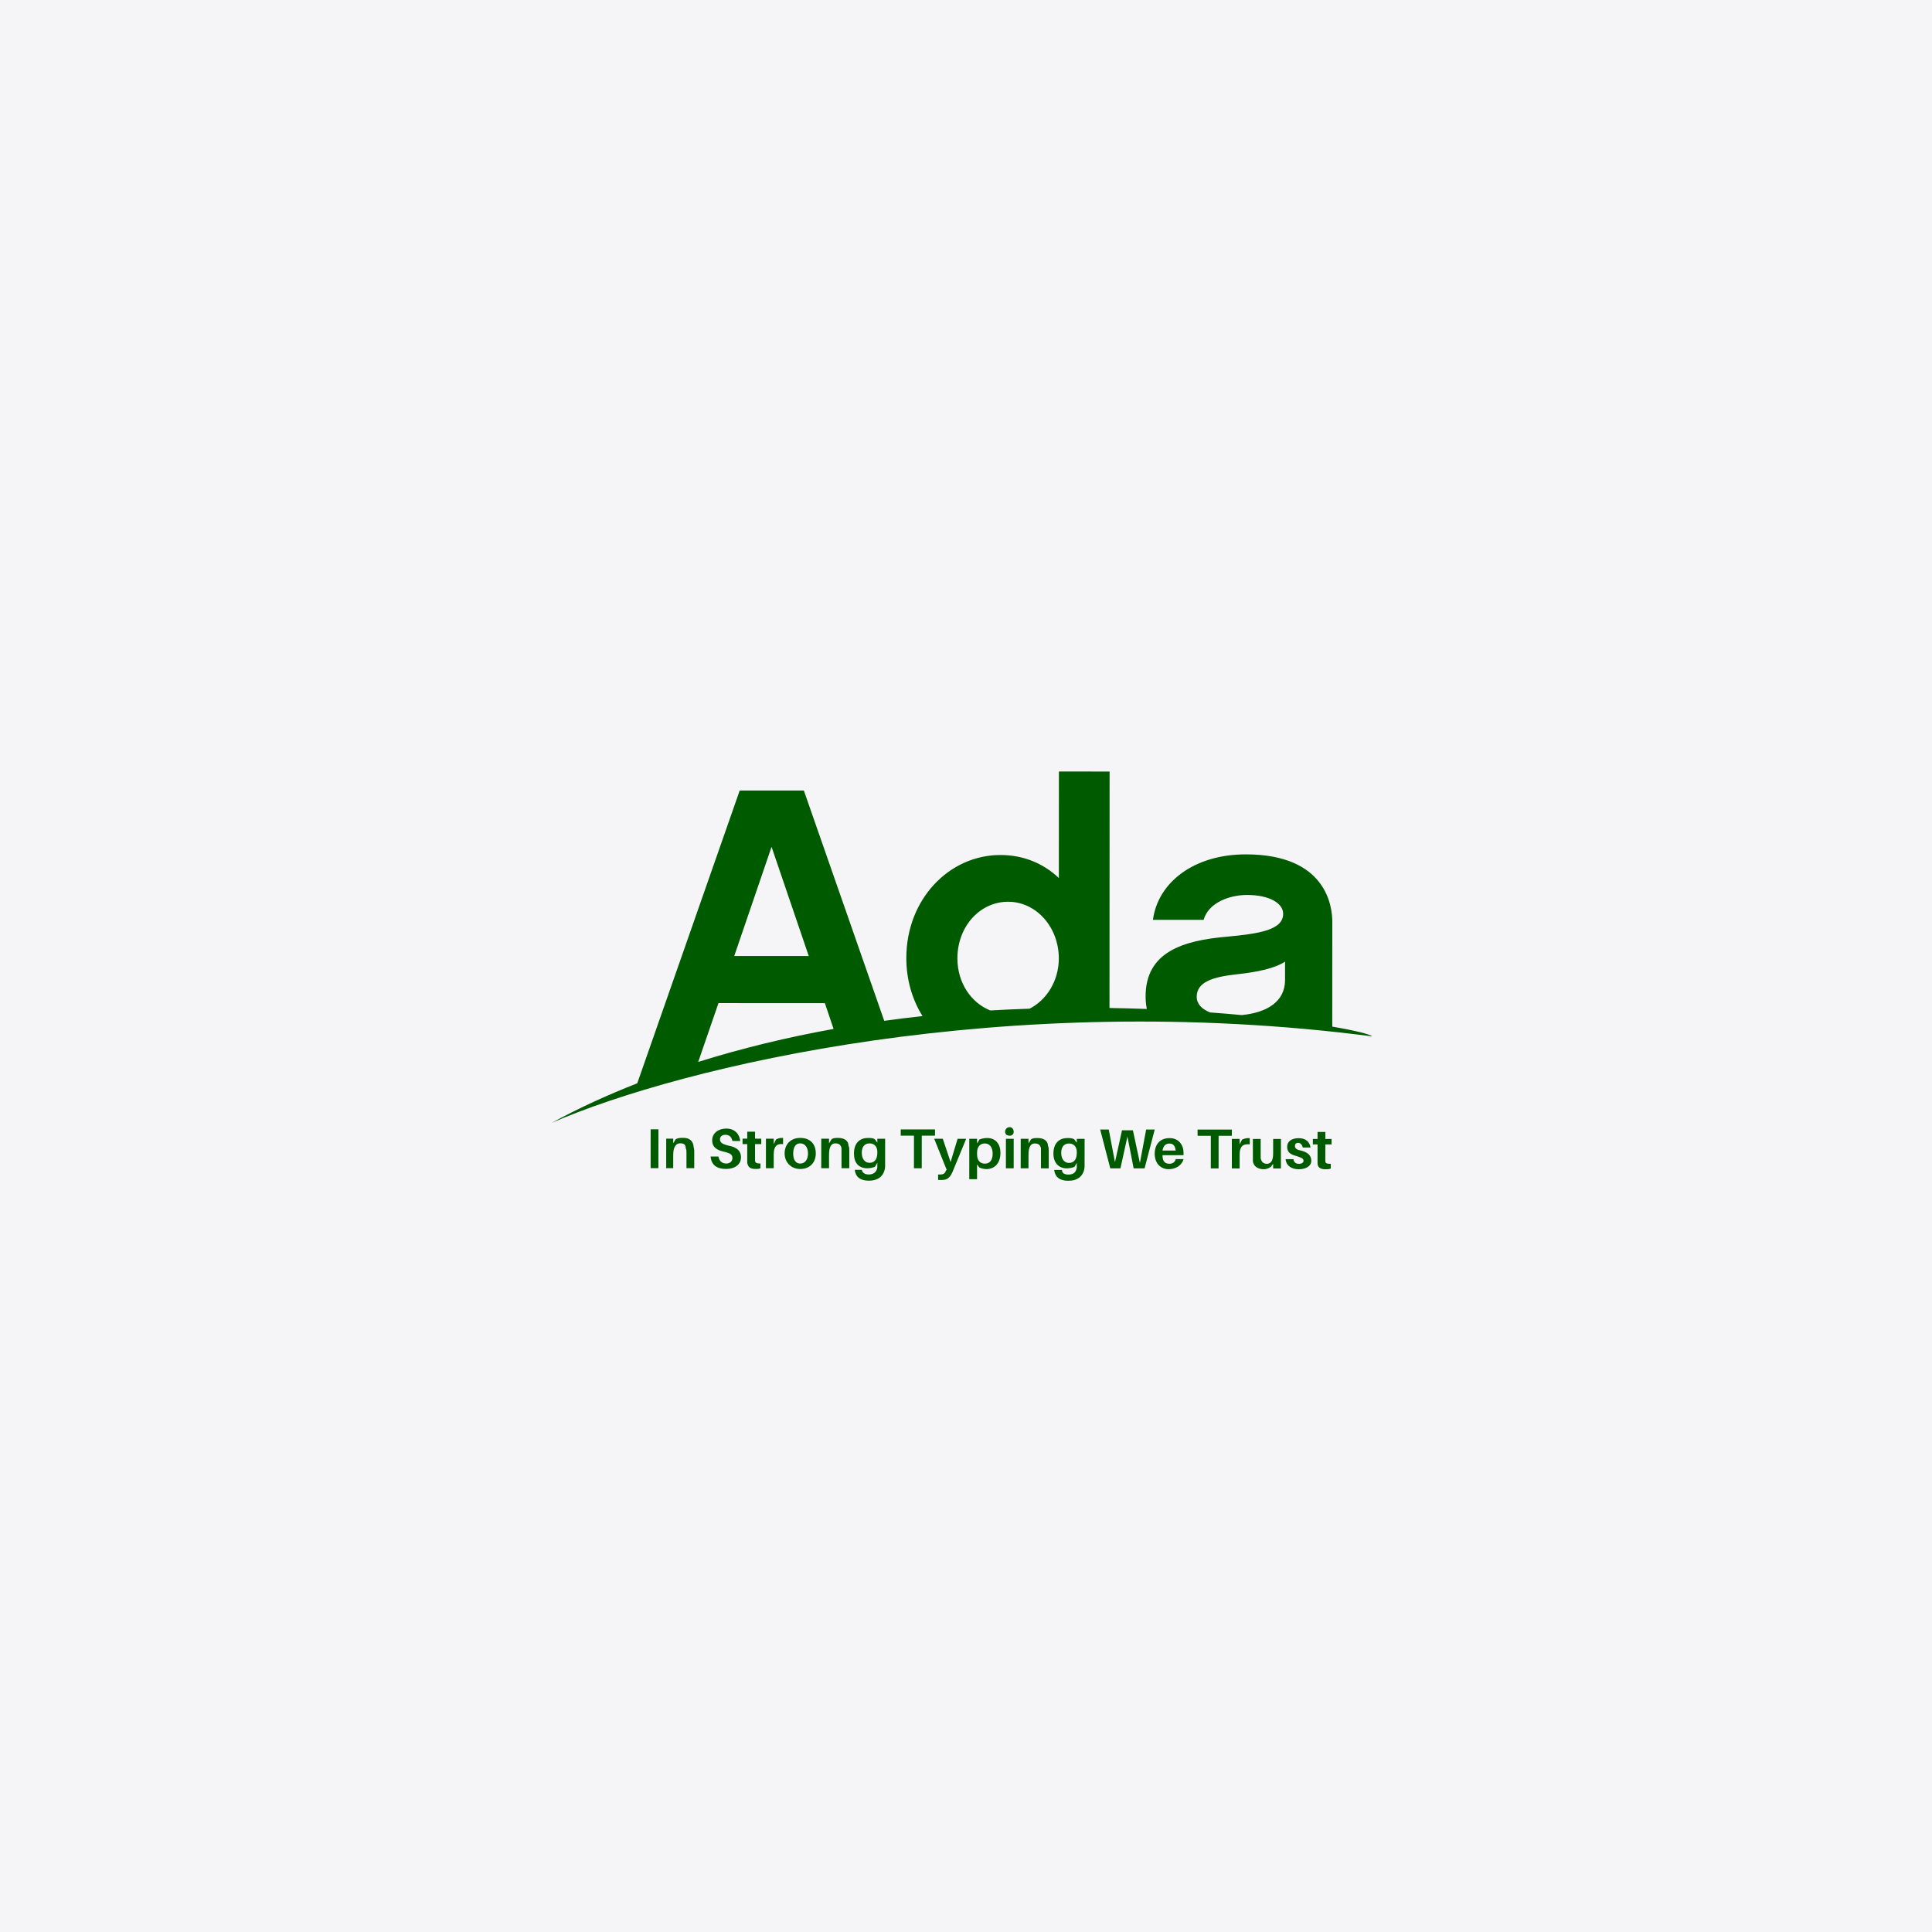
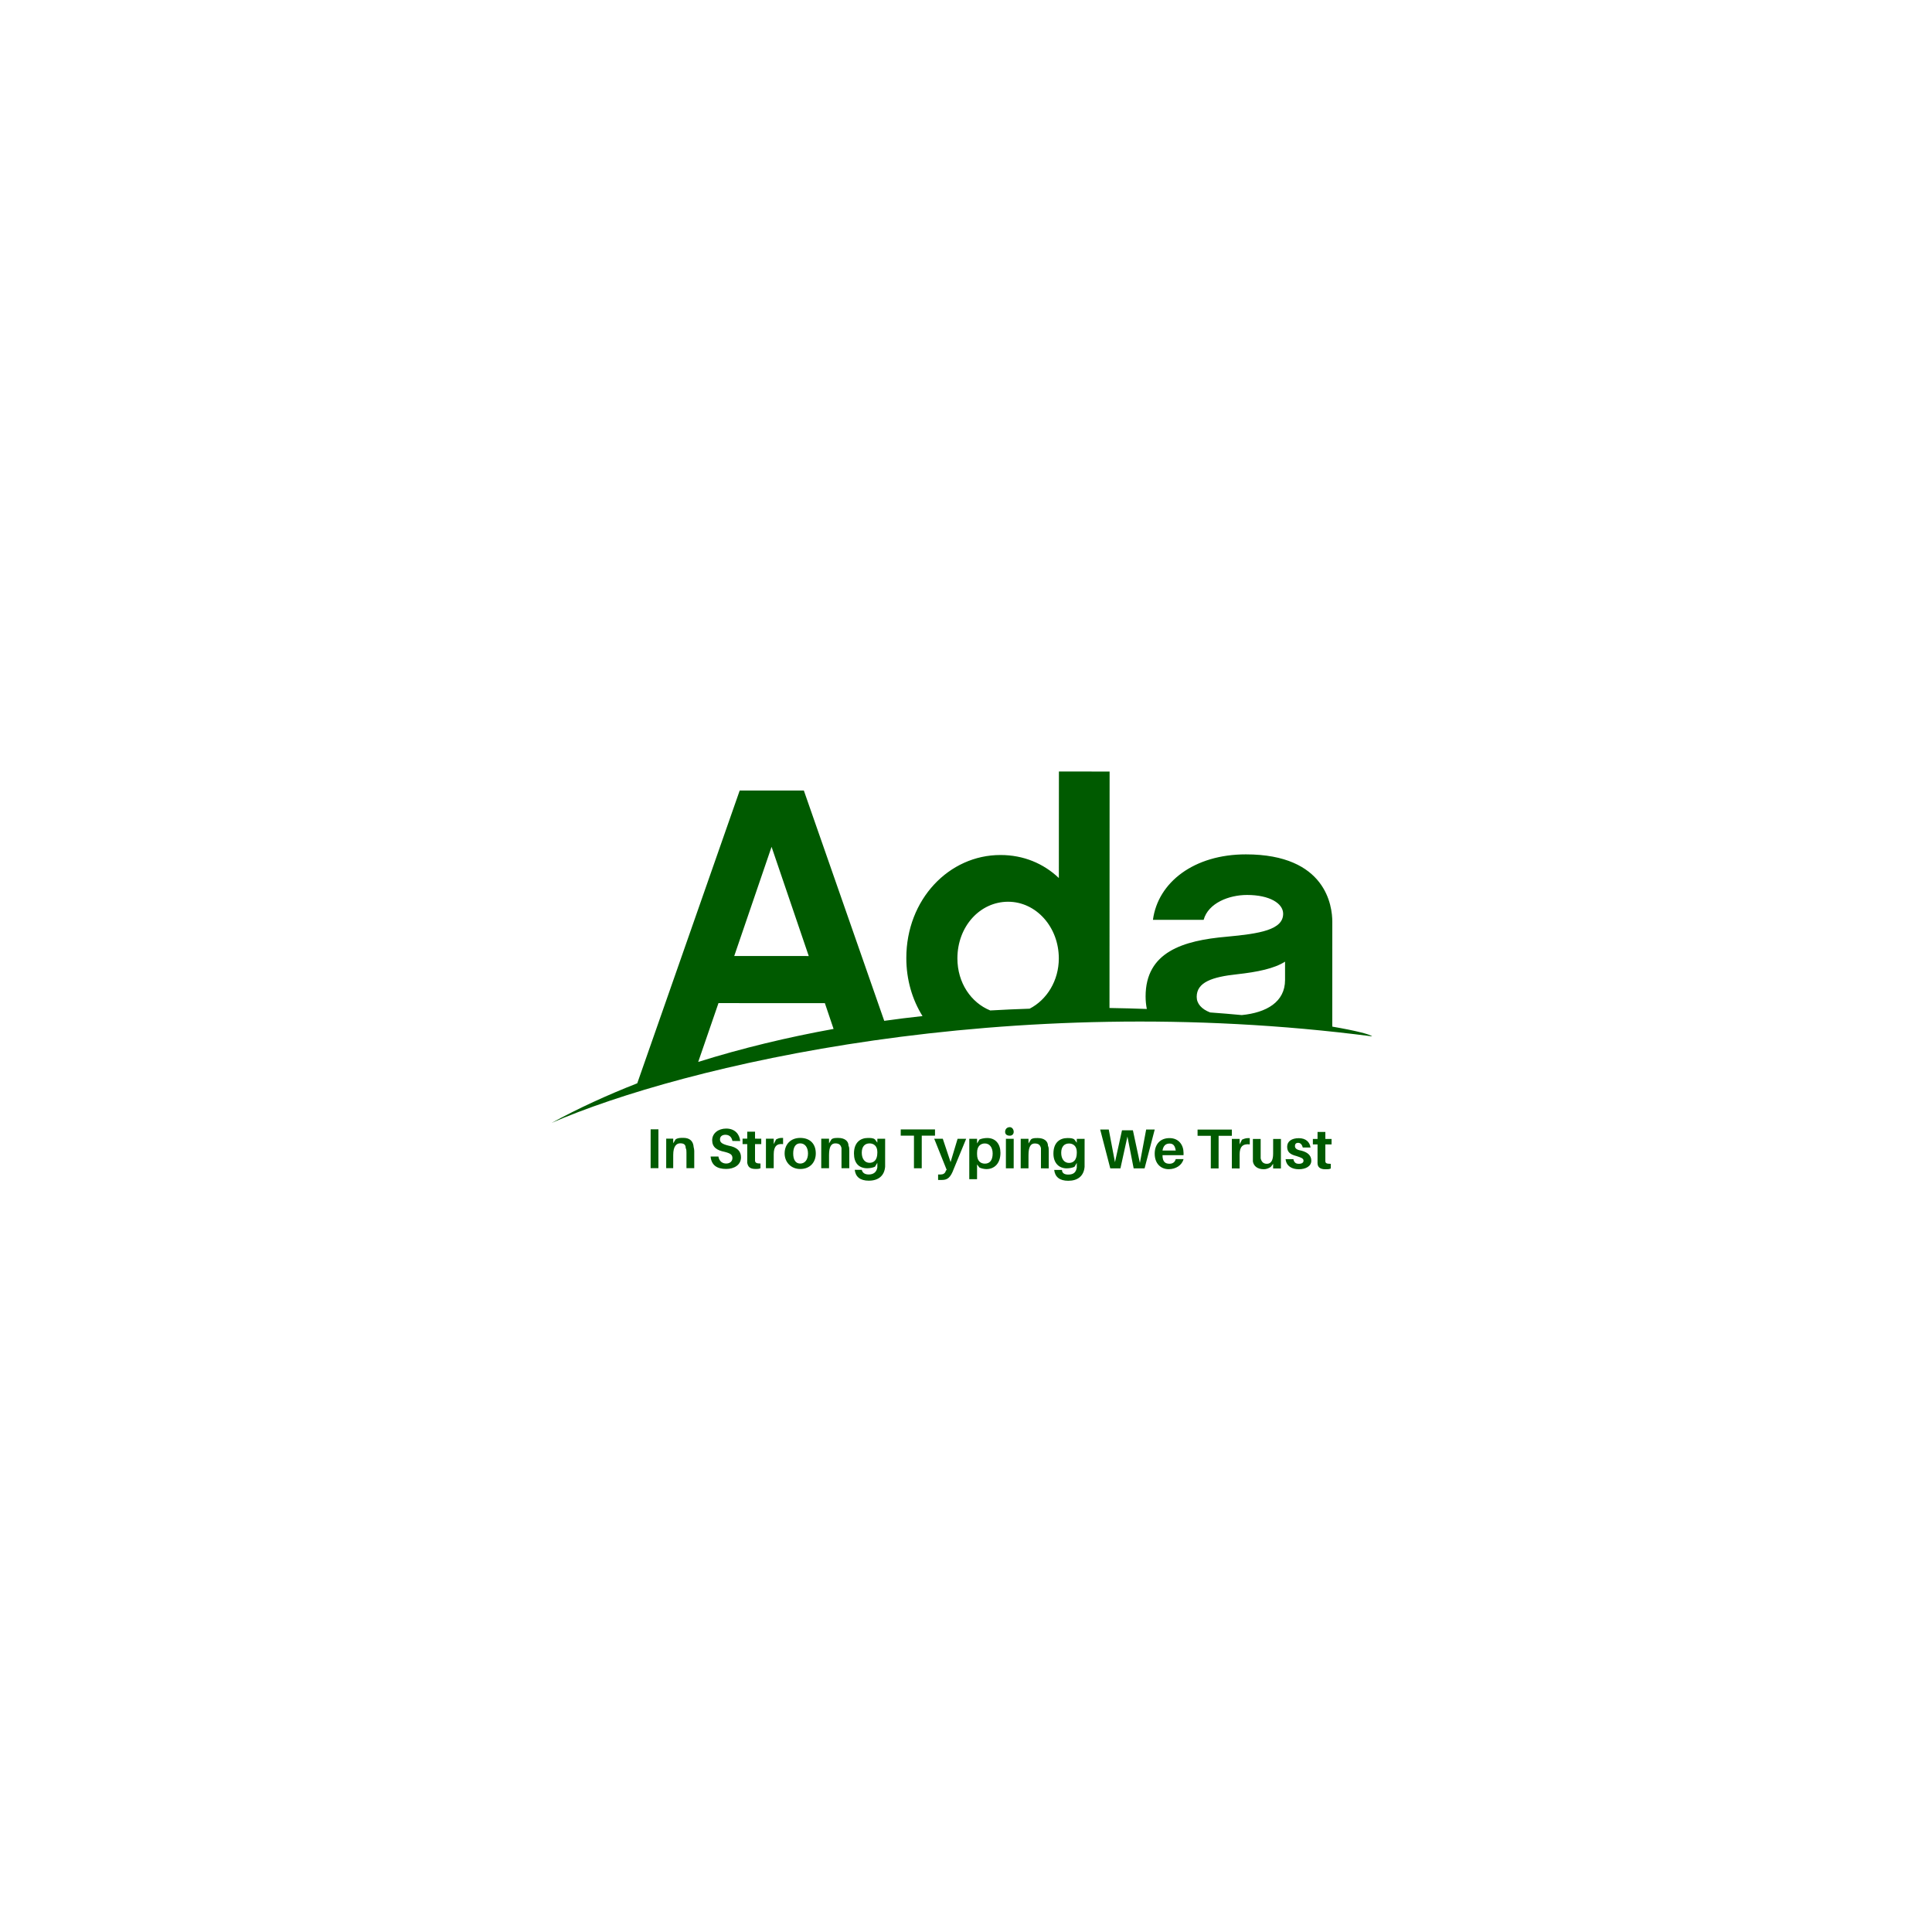
<svg xmlns="http://www.w3.org/2000/svg" width="100" height="100" viewBox="0 0 100 100" fill="none">
-   <rect width="100" height="100" fill="#F5F5F7" />
  <g clip-path="url(#clip0_67507_18296)">
    <path d="M61.941 51.596C61.941 50.843 62.736 50.566 64.029 50.428C65.102 50.309 65.957 50.131 66.514 49.775L66.514 50.726C66.513 51.862 65.554 52.414 64.274 52.54C63.752 52.491 63.205 52.445 62.638 52.404C62.196 52.236 61.94 51.95 61.941 51.596ZM37.188 51.921L42.695 51.923L43.146 53.257C40.776 53.686 38.415 54.251 36.139 54.965L37.188 51.921ZM39.936 43.832L41.861 49.484L38.004 49.482L39.936 43.832ZM52.181 46.674C53.633 46.675 54.805 47.984 54.804 49.61C54.803 50.76 54.185 51.75 53.294 52.209C52.622 52.231 51.942 52.262 51.255 52.301C50.261 51.9 49.555 50.868 49.555 49.607C49.556 47.942 50.73 46.673 52.181 46.674ZM68.961 53.138C68.959 53.1 68.958 53.063 68.958 53.028L68.96 47.714C68.961 46.901 68.644 44.224 64.489 44.222C61.805 44.22 59.935 45.667 59.676 47.61L62.3 47.611C62.539 46.739 63.613 46.323 64.548 46.323C65.721 46.324 66.416 46.761 66.416 47.296C66.415 48.129 65.203 48.327 63.493 48.484C61.226 48.681 59.297 49.275 59.296 51.575C59.296 51.804 59.319 52.019 59.359 52.224C58.731 52.2 58.086 52.184 57.427 52.173L57.433 39.935L54.809 39.934L54.806 45.446C54.011 44.692 52.977 44.255 51.785 44.255C49.12 44.253 46.912 46.552 46.911 49.586C46.91 50.716 47.221 51.746 47.749 52.592C47.091 52.663 46.43 52.745 45.768 52.838L41.607 40.918L38.287 40.917L32.984 56.071C31.437 56.677 29.949 57.359 28.547 58.122C35.336 55.172 52.076 51.182 71.02 53.642C70.929 53.541 70.195 53.35 68.961 53.138Z" fill="#005A00" />
    <path d="M34.079 60.463L34.08 58.452L33.677 58.452L33.676 60.463L34.079 60.463ZM35.894 59.298C35.854 59.056 35.693 58.895 35.37 58.895C35.209 58.895 35.088 58.895 34.967 58.975L34.846 59.176L34.846 58.935L34.483 58.935L34.482 60.463L34.845 60.464L34.846 59.78C34.846 59.337 35.007 59.177 35.209 59.177C35.41 59.177 35.491 59.257 35.491 59.418C35.531 59.499 35.531 59.579 35.531 59.66L35.531 60.464L35.934 60.464L35.934 59.579C35.935 59.459 35.894 59.378 35.894 59.298ZM37.589 58.414C37.185 58.413 36.862 58.655 36.862 59.017C36.862 59.379 37.104 59.54 37.507 59.62C37.83 59.701 37.91 59.781 37.91 59.942C37.91 60.103 37.789 60.224 37.588 60.224C37.386 60.224 37.225 60.103 37.184 59.861L36.781 59.861C36.821 60.304 37.103 60.505 37.587 60.505C37.991 60.505 38.354 60.304 38.354 59.902C38.354 59.581 38.153 59.379 37.709 59.299C37.386 59.218 37.266 59.138 37.266 58.977C37.266 58.816 37.387 58.735 37.548 58.736C37.75 58.736 37.871 58.856 37.911 59.057L38.314 59.058C38.274 58.696 38.032 58.414 37.589 58.414ZM39.08 59.219L39.403 59.219L39.403 58.938L39.08 58.937L39.081 58.575L38.677 58.575L38.677 58.937L38.435 58.937L38.435 59.218L38.677 59.219L38.677 59.943C38.676 60.063 38.676 60.103 38.676 60.184C38.717 60.385 38.797 60.506 39.12 60.506C39.2 60.506 39.281 60.506 39.362 60.466L39.362 60.224C39.16 60.224 39.08 60.184 39.08 60.063C39.08 60.023 39.08 59.983 39.08 59.903L39.08 59.219ZM40.452 58.898C40.331 58.898 40.25 58.938 40.169 58.978L40.048 59.219L40.048 58.938L39.645 58.938L39.644 60.466L40.047 60.466L40.048 59.742C40.048 59.34 40.209 59.179 40.532 59.22L40.532 58.898C40.492 58.898 40.492 58.898 40.452 58.898ZM41.419 58.898C40.935 58.898 40.613 59.22 40.612 59.702C40.612 60.145 40.935 60.507 41.419 60.507C41.943 60.507 42.225 60.145 42.225 59.703C42.226 59.221 41.944 58.899 41.419 58.898ZM41.419 60.226C41.177 60.225 41.056 60.024 41.056 59.703C41.056 59.381 41.177 59.18 41.419 59.18C41.661 59.18 41.822 59.381 41.822 59.703C41.822 60.025 41.661 60.226 41.419 60.226ZM43.919 59.302C43.919 59.06 43.718 58.9 43.395 58.899C43.234 58.899 43.113 58.899 43.032 58.98L42.911 59.181L42.911 58.939L42.508 58.939L42.507 60.467L42.911 60.468L42.911 59.784C42.911 59.342 43.032 59.181 43.234 59.181C43.435 59.181 43.516 59.261 43.556 59.422C43.556 59.503 43.556 59.583 43.556 59.664L43.556 60.468L43.959 60.468L43.959 59.583C43.96 59.463 43.96 59.382 43.919 59.302ZM45.815 58.941L45.412 58.941L45.411 59.142L45.291 58.981C45.21 58.9 45.049 58.9 44.928 58.9C44.525 58.9 44.202 59.141 44.201 59.704C44.201 60.187 44.443 60.468 44.887 60.469C45.048 60.469 45.209 60.429 45.29 60.388L45.411 60.187L45.411 60.228C45.411 60.308 45.411 60.348 45.411 60.429C45.37 60.67 45.209 60.791 44.967 60.791C44.765 60.79 44.645 60.71 44.604 60.549L44.241 60.549C44.282 60.911 44.523 61.112 44.967 61.112C45.451 61.112 45.774 60.871 45.814 60.389C45.814 60.308 45.814 60.188 45.814 60.067L45.815 58.941ZM45.008 60.187C44.766 60.187 44.605 59.986 44.605 59.664C44.605 59.342 44.766 59.182 45.008 59.182C45.21 59.182 45.411 59.303 45.411 59.624L45.411 59.664C45.411 60.067 45.209 60.187 45.008 60.187ZM48.396 58.781L48.396 58.459L46.622 58.459L46.621 58.78L47.307 58.781L47.306 60.47L47.709 60.47L47.71 58.781L48.396 58.781ZM50.009 58.943L49.565 58.943L49.202 60.149L48.799 58.942L48.355 58.942L49 60.551L48.959 60.591C48.919 60.752 48.798 60.792 48.677 60.792C48.637 60.792 48.596 60.792 48.556 60.792L48.556 61.074C48.596 61.074 48.677 61.074 48.758 61.074C49.04 61.074 49.201 60.953 49.363 60.511L50.009 58.943ZM51.098 58.903C50.936 58.903 50.775 58.943 50.694 58.983L50.573 59.185L50.573 58.943L50.17 58.943L50.169 61.034L50.572 61.035L50.573 60.27L50.694 60.431C50.774 60.472 50.936 60.512 51.057 60.512C51.46 60.512 51.783 60.231 51.783 59.668C51.783 59.225 51.541 58.904 51.098 58.903ZM50.976 60.23C50.774 60.23 50.573 60.11 50.573 59.748L50.573 59.667C50.573 59.305 50.775 59.185 50.977 59.185C51.218 59.185 51.38 59.386 51.38 59.708C51.379 60.07 51.218 60.231 50.976 60.23ZM52.267 58.341C52.106 58.341 52.025 58.461 52.025 58.582C52.025 58.703 52.106 58.783 52.267 58.783C52.388 58.783 52.469 58.703 52.469 58.582C52.469 58.462 52.388 58.341 52.267 58.341ZM52.468 60.473L52.469 58.944L52.066 58.944L52.065 60.472L52.468 60.473ZM54.243 59.307C54.243 59.066 54.042 58.905 53.719 58.905C53.558 58.905 53.437 58.904 53.356 58.985L53.235 59.186L53.235 58.945L52.832 58.944L52.831 60.473L53.234 60.473L53.235 59.789C53.235 59.347 53.356 59.186 53.557 59.186C53.759 59.186 53.84 59.267 53.88 59.428C53.88 59.508 53.88 59.589 53.88 59.669L53.879 60.473L54.283 60.474L54.283 59.589C54.283 59.468 54.283 59.388 54.243 59.307ZM56.139 58.946L55.735 58.946L55.735 59.147L55.614 58.986C55.534 58.906 55.372 58.906 55.251 58.905C54.848 58.905 54.525 59.146 54.525 59.709C54.525 60.192 54.807 60.474 55.21 60.474C55.371 60.474 55.533 60.434 55.614 60.394L55.735 60.193L55.735 60.233C55.734 60.313 55.734 60.354 55.734 60.434C55.694 60.675 55.573 60.796 55.291 60.796C55.089 60.796 54.968 60.715 54.968 60.554L54.565 60.554C54.605 60.916 54.847 61.117 55.291 61.117C55.775 61.118 56.097 60.877 56.138 60.394C56.138 60.314 56.138 60.193 56.138 60.072L56.139 58.946ZM55.331 60.193C55.089 60.192 54.928 59.991 54.928 59.669C54.928 59.348 55.09 59.187 55.332 59.187C55.533 59.187 55.735 59.308 55.735 59.63L55.735 59.67C55.735 60.072 55.533 60.193 55.331 60.193ZM59.768 58.465L59.325 58.465L59.001 60.194L58.639 58.505L58.074 58.505L57.711 60.154L57.389 58.464L56.945 58.464L57.468 60.475L57.993 60.475L58.356 58.827L58.678 60.476L59.243 60.476L59.768 58.465ZM61.26 59.673C61.26 59.27 61.018 58.908 60.534 58.908C60.05 58.908 59.768 59.23 59.767 59.712C59.767 60.235 60.09 60.517 60.493 60.517C60.856 60.517 61.179 60.316 61.26 59.994L60.856 59.994C60.816 60.155 60.695 60.236 60.533 60.235C60.332 60.235 60.171 60.155 60.171 59.793L61.26 59.793C61.26 59.753 61.26 59.713 61.26 59.673ZM60.534 59.19C60.736 59.19 60.816 59.31 60.856 59.552L60.171 59.551C60.211 59.31 60.332 59.19 60.534 59.19ZM63.76 58.789L63.761 58.467L61.986 58.467L61.986 58.788L62.672 58.789L62.671 60.478L63.074 60.478L63.075 58.789L63.76 58.789ZM64.567 58.91C64.486 58.91 64.365 58.95 64.284 58.99L64.163 59.232L64.163 58.95L63.76 58.95L63.76 60.478L64.163 60.479L64.163 59.755C64.163 59.352 64.325 59.192 64.688 59.232L64.688 58.91C64.647 58.91 64.607 58.91 64.567 58.91ZM66.301 58.951L65.898 58.951L65.897 59.715C65.897 60.077 65.776 60.238 65.574 60.238C65.373 60.238 65.292 60.117 65.252 59.956C65.252 59.916 65.252 59.795 65.252 59.755L65.252 58.951L64.849 58.951L64.849 59.835C64.849 59.956 64.849 60.036 64.849 60.117C64.889 60.358 65.09 60.519 65.413 60.519C65.534 60.52 65.655 60.479 65.776 60.399L65.897 60.238L65.897 60.479L66.3 60.48L66.301 58.951ZM67.228 58.912C66.865 58.911 66.623 59.072 66.623 59.354C66.623 59.635 66.784 59.756 67.107 59.837C67.349 59.917 67.47 59.957 67.47 60.078C67.47 60.199 67.349 60.239 67.228 60.239C67.107 60.239 66.986 60.199 66.945 59.997L66.542 59.997C66.582 60.359 66.865 60.52 67.228 60.52C67.591 60.52 67.873 60.36 67.873 60.078C67.873 59.797 67.672 59.636 67.349 59.555C67.107 59.515 67.026 59.434 67.026 59.314C67.027 59.233 67.067 59.153 67.188 59.153C67.309 59.153 67.389 59.233 67.43 59.394L67.833 59.395C67.793 59.113 67.591 58.912 67.228 58.912ZM68.599 59.234L68.922 59.234L68.922 58.953L68.6 58.953L68.6 58.59L68.196 58.59L68.196 58.952L67.954 58.952L67.954 59.234L68.196 59.234L68.196 59.958C68.196 60.078 68.196 60.119 68.195 60.199C68.195 60.4 68.316 60.521 68.599 60.521C68.72 60.521 68.8 60.521 68.881 60.481L68.881 60.24C68.639 60.239 68.599 60.199 68.599 60.079C68.599 60.038 68.599 59.998 68.599 59.918L68.599 59.234Z" fill="#005A00" />
  </g>
  <defs>
    <clipPath id="clip0_67507_18296">
      <rect width="46" height="26.286" fill="white" transform="translate(27 37)" />
    </clipPath>
  </defs>
</svg>